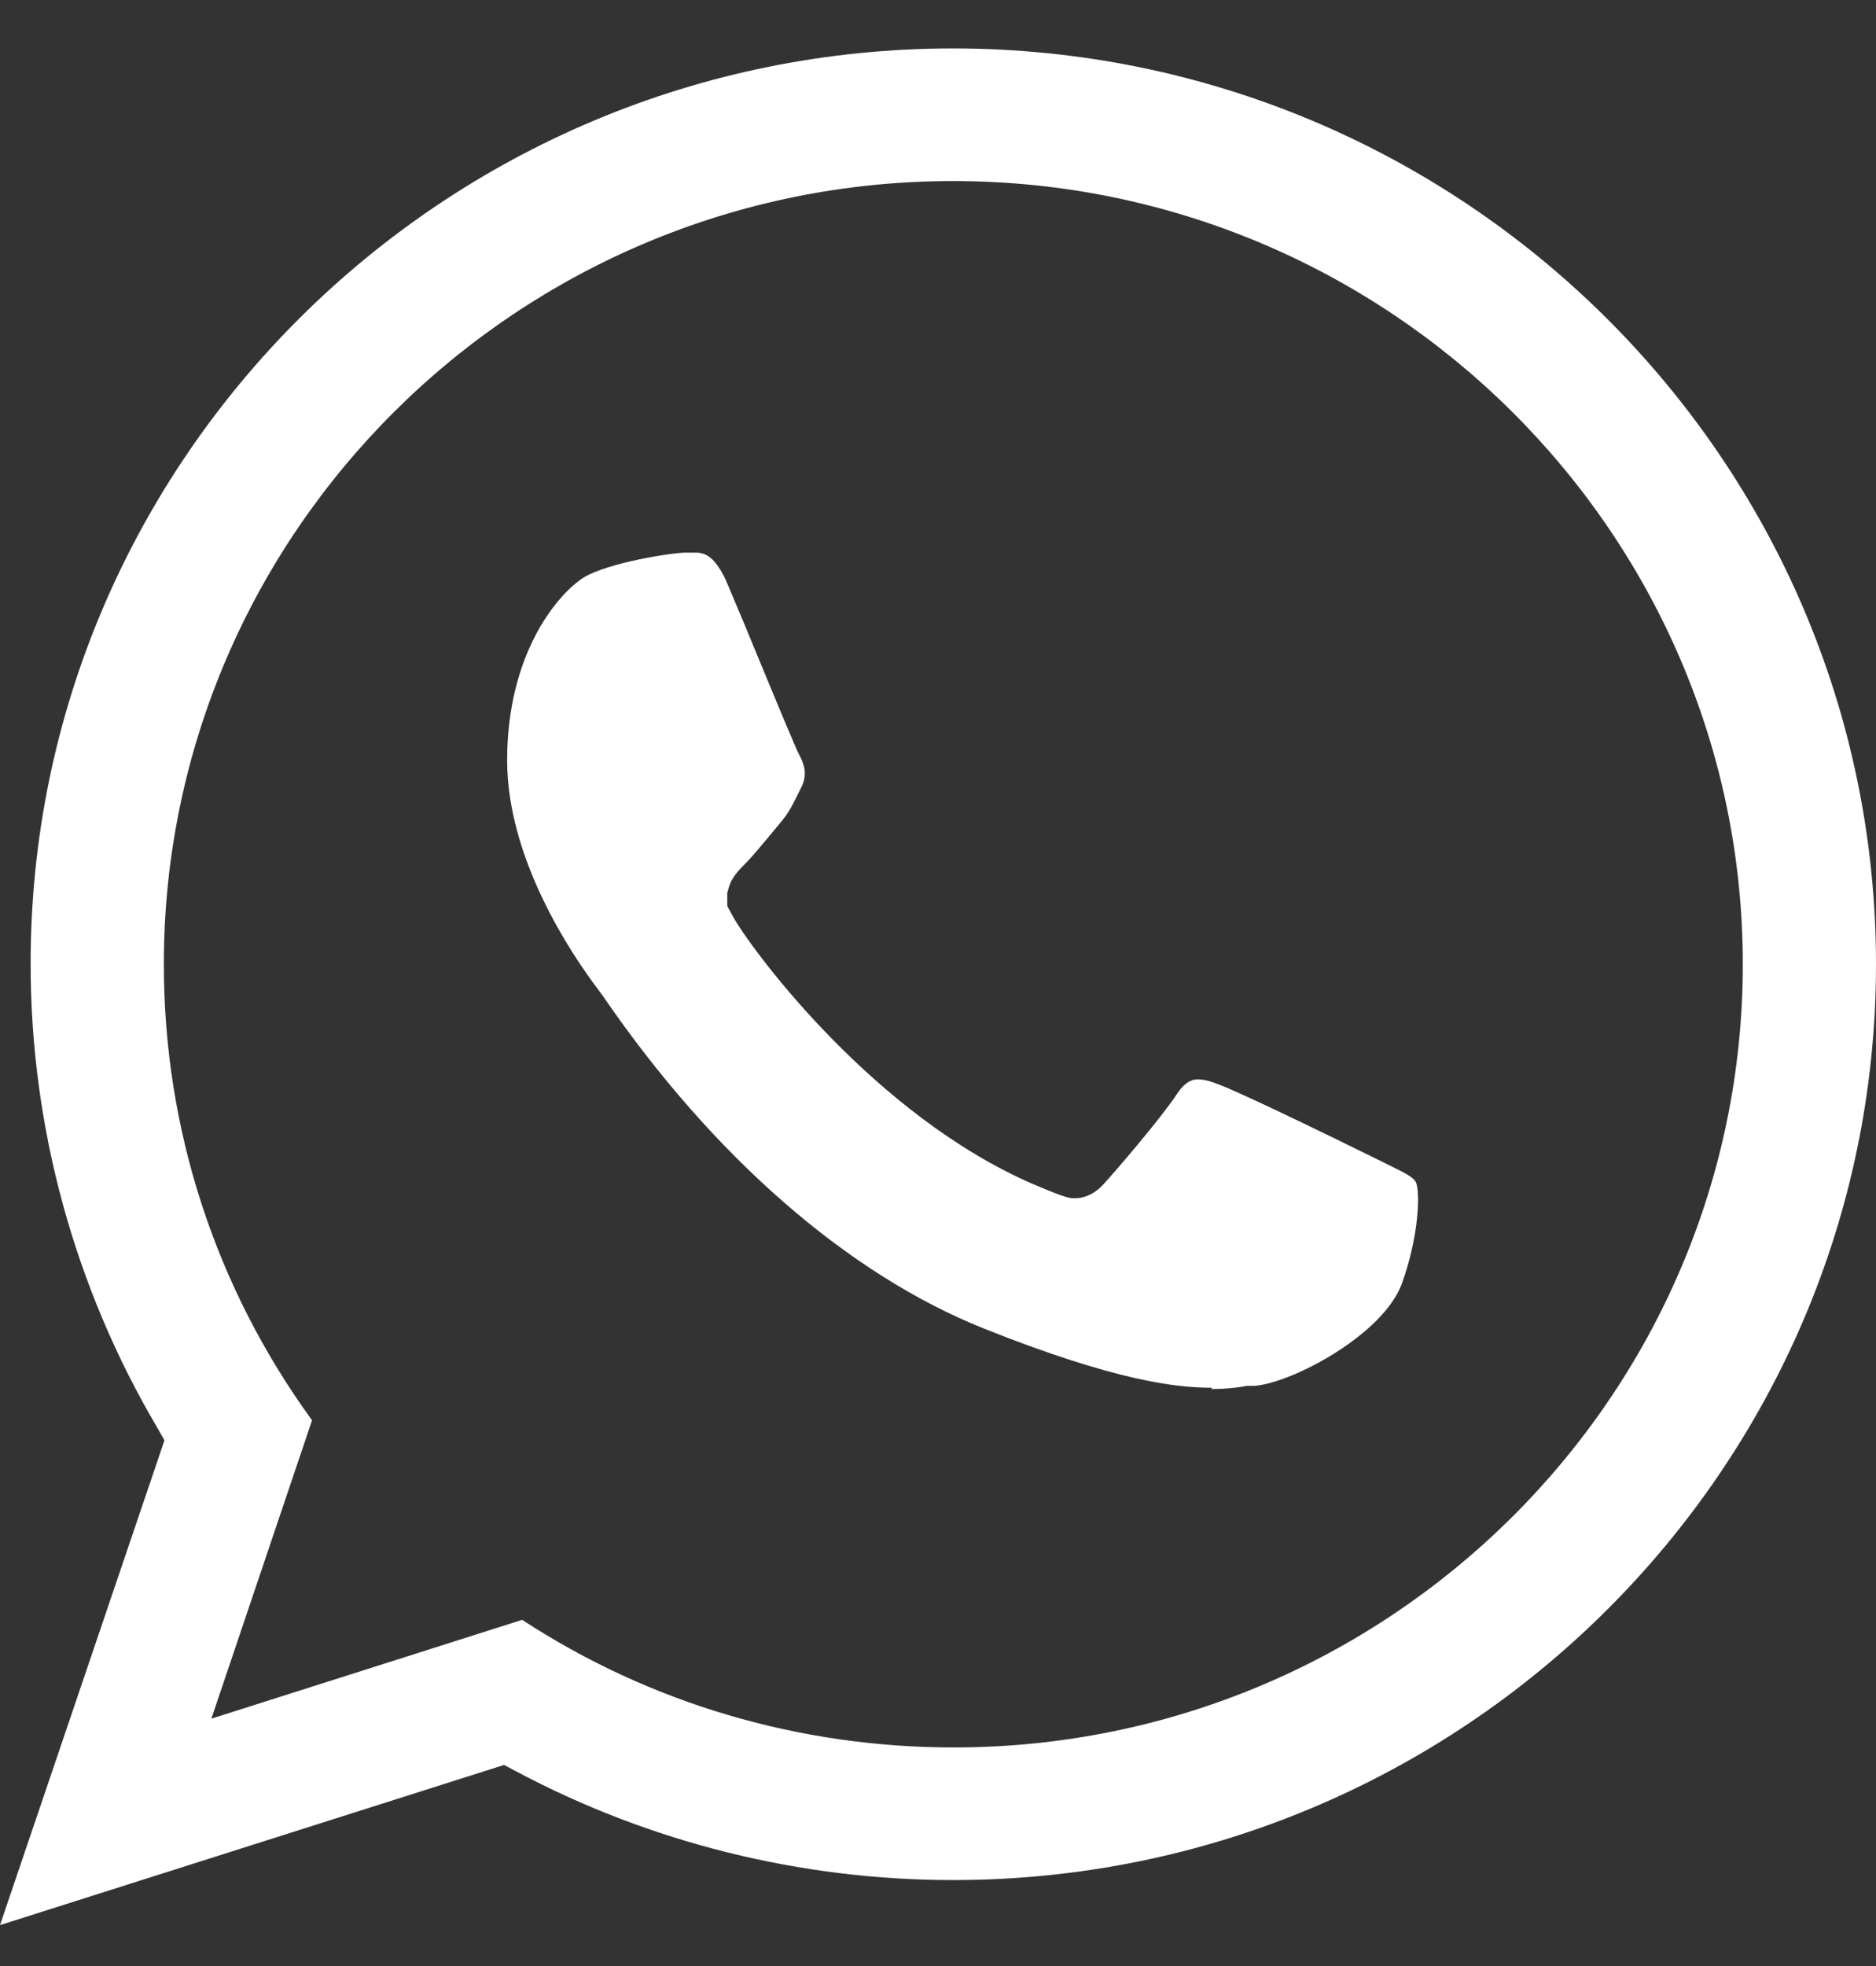
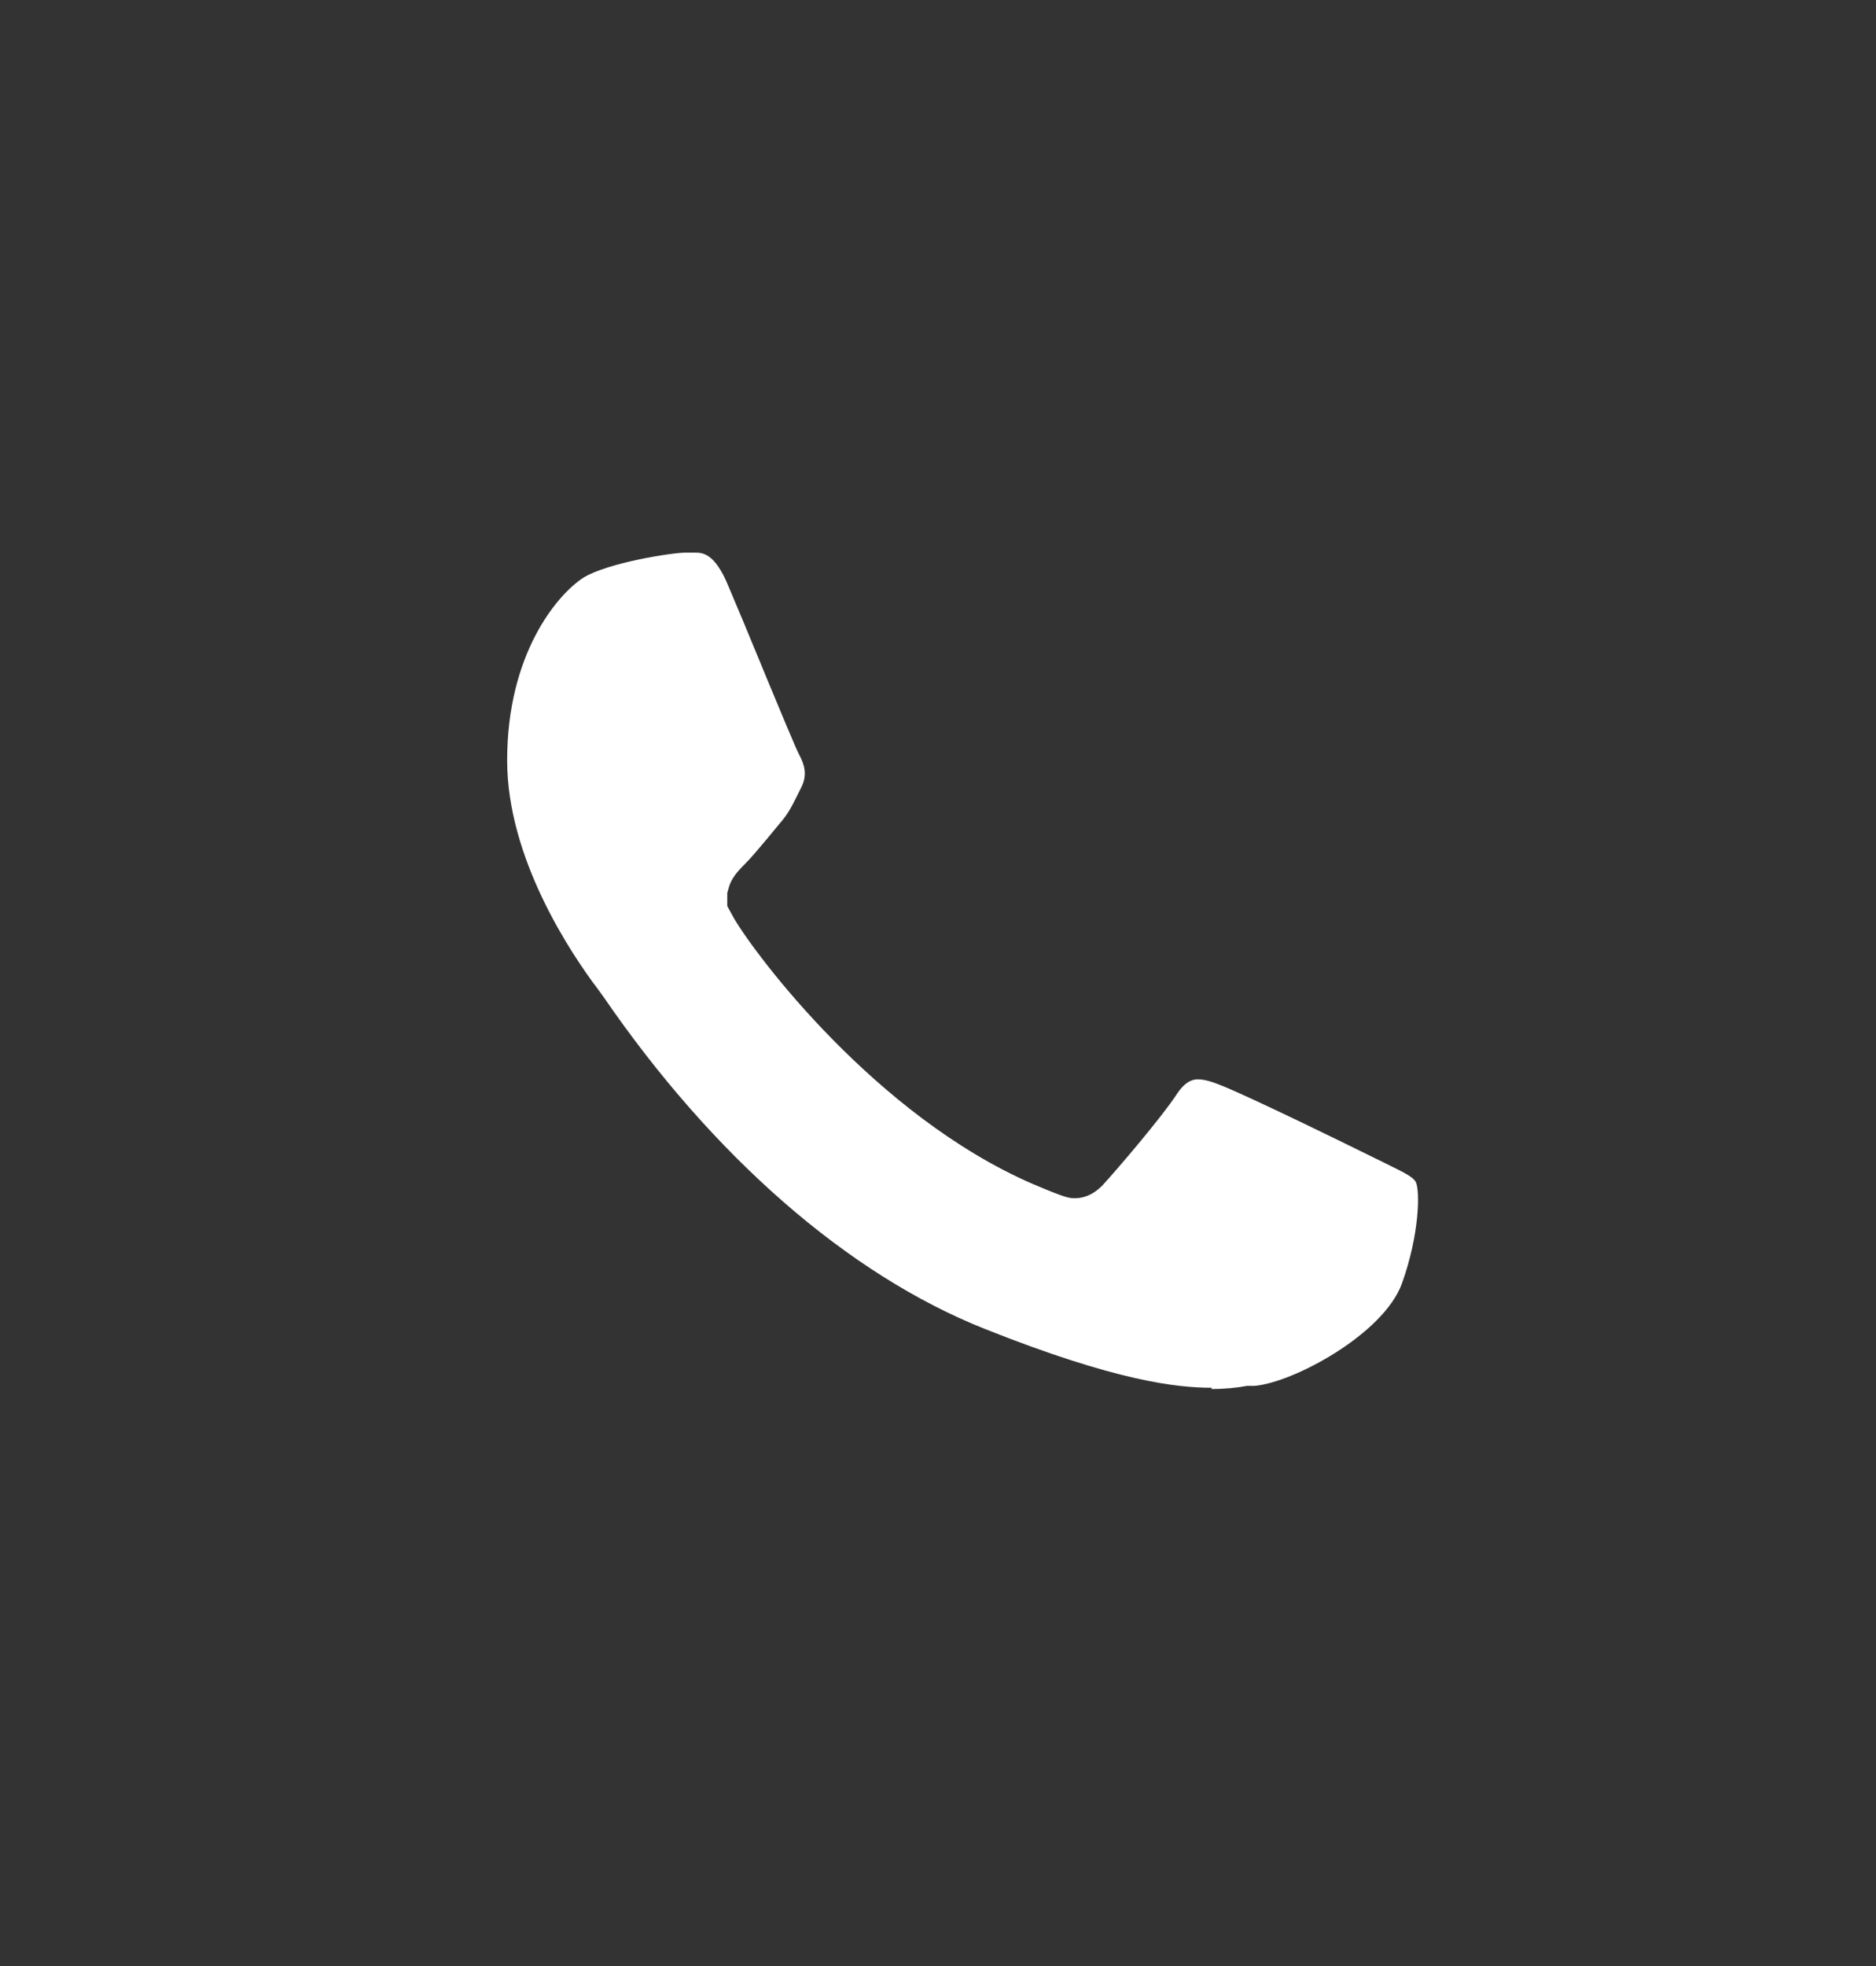
<svg xmlns="http://www.w3.org/2000/svg" width="21" height="22" viewBox="0 0 21 22" fill="none">
  <rect x="0" y="0" width="21" height="22" fill="#333333" stroke="none" />
  <g clip-path="url(#clip0_461_106)">
    <path d="M13.566 15.529C13.181 15.529 12.502 15.459 11.025 14.871C9.492 14.262 7.98 12.939 6.755 11.154L6.699 11.077C6.391 10.671 5.677 9.607 5.677 8.508C5.677 7.318 6.237 6.653 6.531 6.464C6.804 6.296 7.525 6.184 7.672 6.184H7.777C7.861 6.184 8.001 6.184 8.155 6.562L8.323 6.961C8.771 8.046 8.918 8.396 8.946 8.445C9.002 8.55 9.044 8.669 8.967 8.816L8.932 8.886C8.869 9.012 8.827 9.103 8.722 9.222L8.589 9.383C8.505 9.481 8.421 9.586 8.344 9.663C8.253 9.754 8.183 9.831 8.155 9.943L8.141 9.992V10.139L8.218 10.279C8.456 10.685 9.8 12.484 11.557 13.247C11.935 13.408 11.97 13.408 12.033 13.408C12.215 13.408 12.334 13.275 12.369 13.233C12.467 13.128 12.999 12.512 13.181 12.232C13.286 12.078 13.377 12.078 13.412 12.078C13.482 12.078 13.573 12.106 13.657 12.141C13.713 12.162 14.014 12.281 15.491 13.009C15.701 13.114 15.813 13.163 15.848 13.226C15.897 13.324 15.89 13.814 15.694 14.36C15.491 14.927 14.476 15.473 14.042 15.508H13.958C13.846 15.529 13.72 15.543 13.559 15.543L13.566 15.529Z" fill="white" />
-     <path d="M1.841 16.117L1.757 15.97C0.833 14.402 0.343 12.61 0.343 10.79C0.336 5.141 4.97 0.542 10.668 0.542C16.366 0.542 21 5.141 21 10.79C21 16.439 16.366 21.038 10.668 21.038C8.96 21.038 7.273 20.618 5.775 19.82L5.642 19.75L0 21.542L1.841 16.117ZM5.845 18.126C7.28 19.064 8.953 19.554 10.675 19.554C15.547 19.554 19.509 15.62 19.509 10.79C19.509 5.96 15.54 2.026 10.668 2.026C5.796 2.026 1.834 5.96 1.834 10.79C1.834 12.631 2.408 14.402 3.493 15.893L2.366 19.232L5.845 18.126Z" fill="white" />
  </g>
  <defs>
    <clipPath id="clip0_461_106">
      <rect width="21" height="21" fill="white" transform="translate(0 0.542)" />
    </clipPath>
  </defs>
</svg>